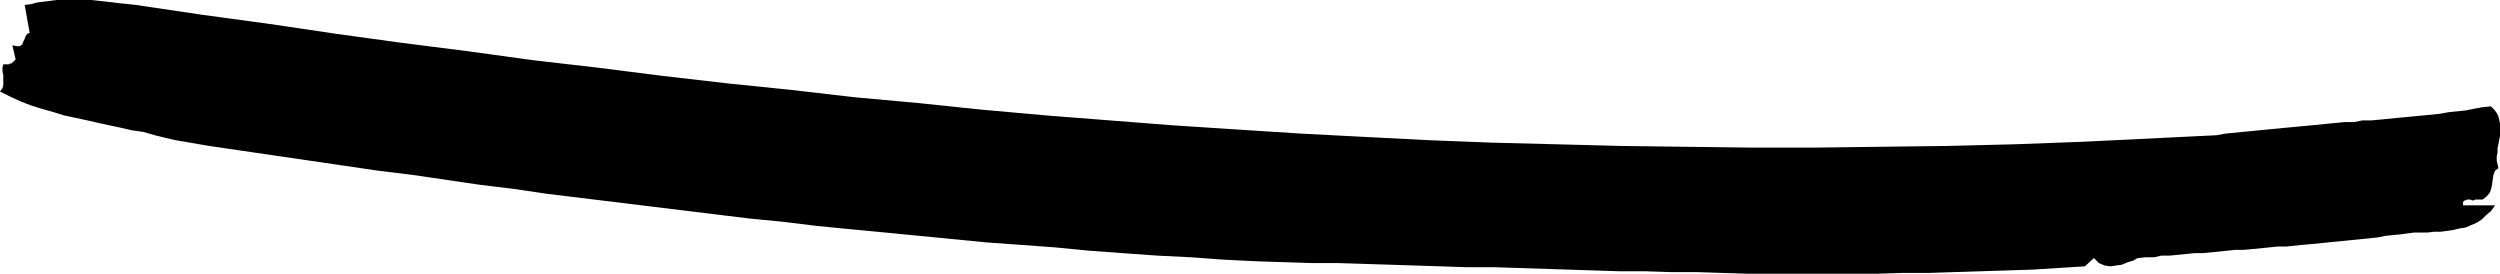
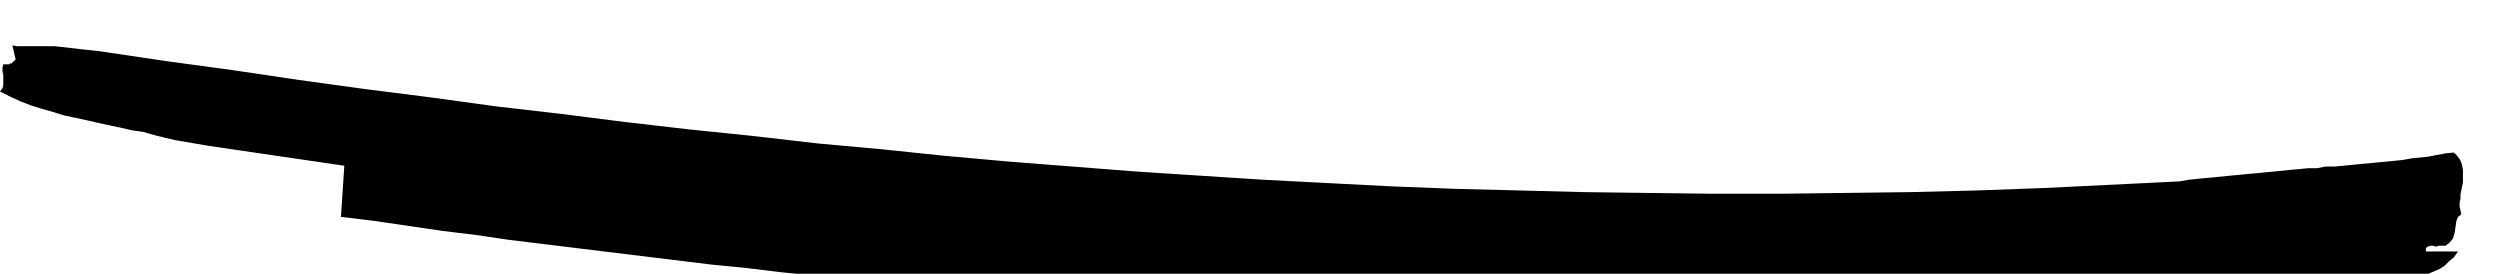
<svg xmlns="http://www.w3.org/2000/svg" xmlns:ns1="http://sodipodi.sourceforge.net/DTD/sodipodi-0.dtd" xmlns:ns2="http://www.inkscape.org/namespaces/inkscape" version="1.0" width="129.766mm" height="14.209mm" id="svg1" ns1:docname="Stroke 115.wmf">
  <ns1:namedview id="namedview1" pagecolor="#ffffff" bordercolor="#000000" borderopacity="0.25" ns2:showpageshadow="2" ns2:pageopacity="0.0" ns2:pagecheckerboard="0" ns2:deskcolor="#d1d1d1" ns2:document-units="mm" />
  <defs id="defs1">
    <pattern id="WMFhbasepattern" patternUnits="userSpaceOnUse" width="6" height="6" x="0" y="0" />
  </defs>
-   <path style="fill:#000000;fill-opacity:1;fill-rule:evenodd;stroke:none" d="M 0.646,12.617 H 0.97 1.293 1.778 L 1.939,12.455 H 2.262 L 2.586,12.132 2.747,11.97 3.07,11.646 2.424,8.897 3.394,9.058 H 3.878 L 4.363,8.735 4.525,8.25 4.848,7.603 5.01,7.117 5.333,6.632 5.818,6.47 4.848,0.971 6.141,0.809 7.272,0.485 8.565,0.324 9.858,0.162 11.15,0 h 1.293 1.454 1.293 1.454 1.293 l 1.454,0.162 1.454,0.162 1.454,0.162 1.293,0.162 1.616,0.162 1.454,0.162 13.09,1.941 13.09,1.779 13.09,1.941 12.928,1.779 12.766,1.618 12.928,1.779 12.605,1.456 12.766,1.618 12.605,1.456 12.605,1.294 12.605,1.456 12.443,1.132 12.443,1.294 12.605,1.132 12.443,0.971 12.443,0.971 12.443,0.809 12.605,0.809 12.443,0.647 12.605,0.647 12.443,0.485 12.766,0.324 12.605,0.324 12.605,0.162 12.766,0.162 h 12.928 l 12.766,-0.162 12.928,-0.162 13.09,-0.324 13.251,-0.485 13.251,-0.647 13.251,-0.647 1.778,-0.324 1.616,-0.162 1.616,-0.162 1.778,-0.162 1.616,-0.162 1.616,-0.162 1.778,-0.162 1.616,-0.162 1.778,-0.162 1.616,-0.162 1.778,-0.162 1.616,-0.162 1.616,-0.162 1.778,-0.162 1.616,-0.162 h 1.778 l 1.616,-0.324 h 1.778 l 1.778,-0.162 1.616,-0.162 1.616,-0.162 1.778,-0.162 1.616,-0.162 1.778,-0.162 1.616,-0.162 1.616,-0.162 1.778,-0.324 1.616,-0.162 1.616,-0.162 1.616,-0.324 1.778,-0.324 1.616,-0.162 0.646,0.647 0.485,0.647 0.323,0.647 0.162,0.647 0.162,0.809 v 0.809 0.809 0.809 l -0.162,0.809 -0.162,0.809 -0.162,0.809 v 0.809 l -0.162,0.809 v 0.809 l 0.162,0.647 0.162,0.809 -0.646,0.485 -0.323,0.809 -0.162,1.132 -0.162,1.132 -0.323,1.132 -0.646,0.809 -0.808,0.647 h -1.454 l -0.323,0.162 h -0.323 l -0.323,-0.162 h -0.323 -0.323 l -0.323,0.162 h -0.162 l -0.323,0.324 v 0.647 h 6.302 l -0.808,1.132 -0.97,0.809 -0.808,0.809 -0.97,0.647 -1.131,0.485 -1.131,0.485 -1.131,0.162 -1.293,0.324 -1.131,0.162 -1.293,0.162 h -1.293 l -1.293,0.162 h -1.293 -1.293 l -1.293,0.162 -1.131,0.162 -1.616,0.162 -1.616,0.162 -1.616,0.324 -1.616,0.162 -1.616,0.162 -1.616,0.162 -1.616,0.162 -1.616,0.162 -1.616,0.162 -1.616,0.162 -1.616,0.162 -1.778,0.162 -1.616,0.162 -1.616,0.162 h -1.616 l -1.616,0.162 -1.616,0.162 -1.616,0.162 -1.778,0.162 h -1.616 l -1.616,0.162 -1.616,0.162 -1.616,0.162 -1.616,0.162 h -1.616 l -1.616,0.162 -1.616,0.162 -1.616,0.162 h -1.616 l -1.454,0.324 h -1.616 l -1.616,0.162 -0.808,0.485 -1.131,0.324 -1.131,0.485 -1.131,0.162 -1.131,0.162 -1.131,-0.162 -1.131,-0.485 -0.97,-0.971 -1.778,1.618 -5.171,0.324 -5.171,0.324 -5.171,0.162 -5.01,0.162 -5.171,0.162 -5.01,0.162 h -5.171 l -5.01,0.162 h -5.01 -5.01 -5.01 -5.01 -5.01 l -5.171,-0.162 -5.01,-0.162 h -5.01 l -5.01,-0.162 h -5.01 l -5.01,-0.162 -5.01,-0.162 -5.01,-0.162 -5.01,-0.162 -5.01,-0.162 h -5.171 l -5.01,-0.162 -5.01,-0.162 -5.01,-0.162 -5.171,-0.162 -5.01,-0.162 h -5.171 l -5.01,-0.162 -5.171,-0.162 -6.787,-0.324 -6.626,-0.485 -6.626,-0.324 -6.787,-0.485 -6.626,-0.485 -6.626,-0.647 -6.626,-0.485 -6.787,-0.485 -6.626,-0.647 -6.626,-0.647 -6.626,-0.647 -6.787,-0.647 -6.626,-0.647 -6.626,-0.809 -6.626,-0.647 -6.626,-0.809 -6.626,-0.809 -6.626,-0.809 -6.626,-0.809 -6.626,-0.809 -6.626,-0.809 -6.626,-0.971 -6.626,-0.809 -6.626,-0.971 -6.626,-0.971 -6.626,-0.809 L 67.549,32.513 60.923,31.542 54.298,30.572 47.672,29.601 41.046,28.631 34.421,27.499 32.32,27.013 30.381,26.528 28.118,25.881 25.856,25.557 23.755,25.072 21.493,24.587 19.23,24.102 17.13,23.616 14.867,23.131 12.605,22.646 10.504,21.999 8.242,21.352 6.141,20.705 4.04,19.896 1.939,18.925 0,17.955 0.485,17.308 0.646,16.661 V 16.014 15.367 14.72 L 0.485,14.073 v -0.809 z" id="path1" />
+   <path style="fill:#000000;fill-opacity:1;fill-rule:evenodd;stroke:none" d="M 0.646,12.617 H 0.97 1.293 1.778 L 1.939,12.455 H 2.262 L 2.586,12.132 2.747,11.97 3.07,11.646 2.424,8.897 3.394,9.058 H 3.878 h 1.293 1.454 1.293 1.454 1.293 l 1.454,0.162 1.454,0.162 1.454,0.162 1.293,0.162 1.616,0.162 1.454,0.162 13.09,1.941 13.09,1.779 13.09,1.941 12.928,1.779 12.766,1.618 12.928,1.779 12.605,1.456 12.766,1.618 12.605,1.456 12.605,1.294 12.605,1.456 12.443,1.132 12.443,1.294 12.605,1.132 12.443,0.971 12.443,0.971 12.443,0.809 12.605,0.809 12.443,0.647 12.605,0.647 12.443,0.485 12.766,0.324 12.605,0.324 12.605,0.162 12.766,0.162 h 12.928 l 12.766,-0.162 12.928,-0.162 13.09,-0.324 13.251,-0.485 13.251,-0.647 13.251,-0.647 1.778,-0.324 1.616,-0.162 1.616,-0.162 1.778,-0.162 1.616,-0.162 1.616,-0.162 1.778,-0.162 1.616,-0.162 1.778,-0.162 1.616,-0.162 1.778,-0.162 1.616,-0.162 1.616,-0.162 1.778,-0.162 1.616,-0.162 h 1.778 l 1.616,-0.324 h 1.778 l 1.778,-0.162 1.616,-0.162 1.616,-0.162 1.778,-0.162 1.616,-0.162 1.778,-0.162 1.616,-0.162 1.616,-0.162 1.778,-0.324 1.616,-0.162 1.616,-0.162 1.616,-0.324 1.778,-0.324 1.616,-0.162 0.646,0.647 0.485,0.647 0.323,0.647 0.162,0.647 0.162,0.809 v 0.809 0.809 0.809 l -0.162,0.809 -0.162,0.809 -0.162,0.809 v 0.809 l -0.162,0.809 v 0.809 l 0.162,0.647 0.162,0.809 -0.646,0.485 -0.323,0.809 -0.162,1.132 -0.162,1.132 -0.323,1.132 -0.646,0.809 -0.808,0.647 h -1.454 l -0.323,0.162 h -0.323 l -0.323,-0.162 h -0.323 -0.323 l -0.323,0.162 h -0.162 l -0.323,0.324 v 0.647 h 6.302 l -0.808,1.132 -0.97,0.809 -0.808,0.809 -0.97,0.647 -1.131,0.485 -1.131,0.485 -1.131,0.162 -1.293,0.324 -1.131,0.162 -1.293,0.162 h -1.293 l -1.293,0.162 h -1.293 -1.293 l -1.293,0.162 -1.131,0.162 -1.616,0.162 -1.616,0.162 -1.616,0.324 -1.616,0.162 -1.616,0.162 -1.616,0.162 -1.616,0.162 -1.616,0.162 -1.616,0.162 -1.616,0.162 -1.616,0.162 -1.778,0.162 -1.616,0.162 -1.616,0.162 h -1.616 l -1.616,0.162 -1.616,0.162 -1.616,0.162 -1.778,0.162 h -1.616 l -1.616,0.162 -1.616,0.162 -1.616,0.162 -1.616,0.162 h -1.616 l -1.616,0.162 -1.616,0.162 -1.616,0.162 h -1.616 l -1.454,0.324 h -1.616 l -1.616,0.162 -0.808,0.485 -1.131,0.324 -1.131,0.485 -1.131,0.162 -1.131,0.162 -1.131,-0.162 -1.131,-0.485 -0.97,-0.971 -1.778,1.618 -5.171,0.324 -5.171,0.324 -5.171,0.162 -5.01,0.162 -5.171,0.162 -5.01,0.162 h -5.171 l -5.01,0.162 h -5.01 -5.01 -5.01 -5.01 -5.01 l -5.171,-0.162 -5.01,-0.162 h -5.01 l -5.01,-0.162 h -5.01 l -5.01,-0.162 -5.01,-0.162 -5.01,-0.162 -5.01,-0.162 -5.01,-0.162 h -5.171 l -5.01,-0.162 -5.01,-0.162 -5.01,-0.162 -5.171,-0.162 -5.01,-0.162 h -5.171 l -5.01,-0.162 -5.171,-0.162 -6.787,-0.324 -6.626,-0.485 -6.626,-0.324 -6.787,-0.485 -6.626,-0.485 -6.626,-0.647 -6.626,-0.485 -6.787,-0.485 -6.626,-0.647 -6.626,-0.647 -6.626,-0.647 -6.787,-0.647 -6.626,-0.647 -6.626,-0.809 -6.626,-0.647 -6.626,-0.809 -6.626,-0.809 -6.626,-0.809 -6.626,-0.809 -6.626,-0.809 -6.626,-0.809 -6.626,-0.971 -6.626,-0.809 -6.626,-0.971 -6.626,-0.971 -6.626,-0.809 L 67.549,32.513 60.923,31.542 54.298,30.572 47.672,29.601 41.046,28.631 34.421,27.499 32.32,27.013 30.381,26.528 28.118,25.881 25.856,25.557 23.755,25.072 21.493,24.587 19.23,24.102 17.13,23.616 14.867,23.131 12.605,22.646 10.504,21.999 8.242,21.352 6.141,20.705 4.04,19.896 1.939,18.925 0,17.955 0.485,17.308 0.646,16.661 V 16.014 15.367 14.72 L 0.485,14.073 v -0.809 z" id="path1" />
</svg>